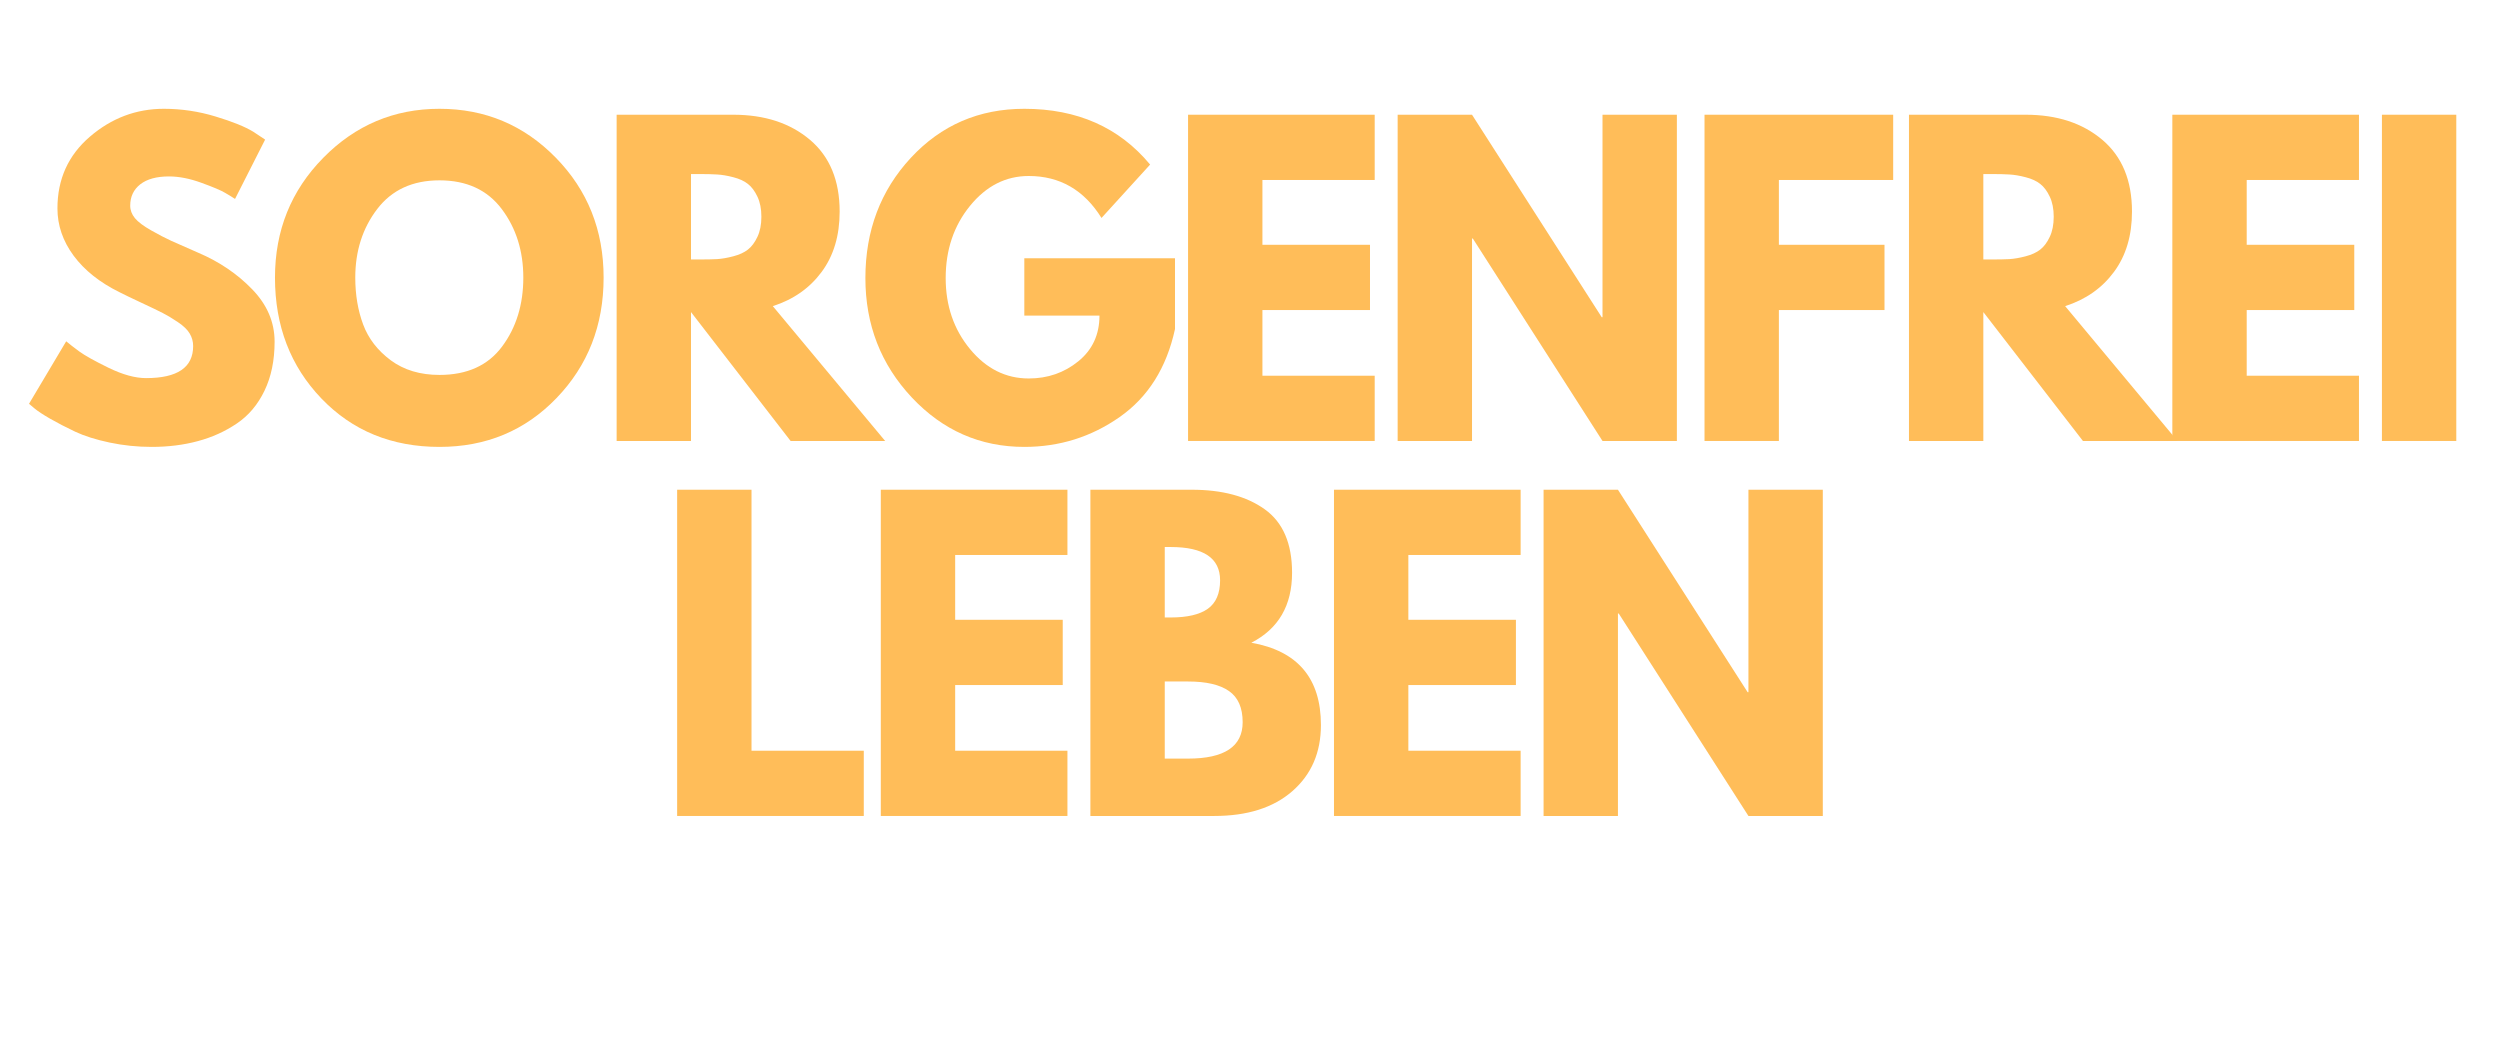
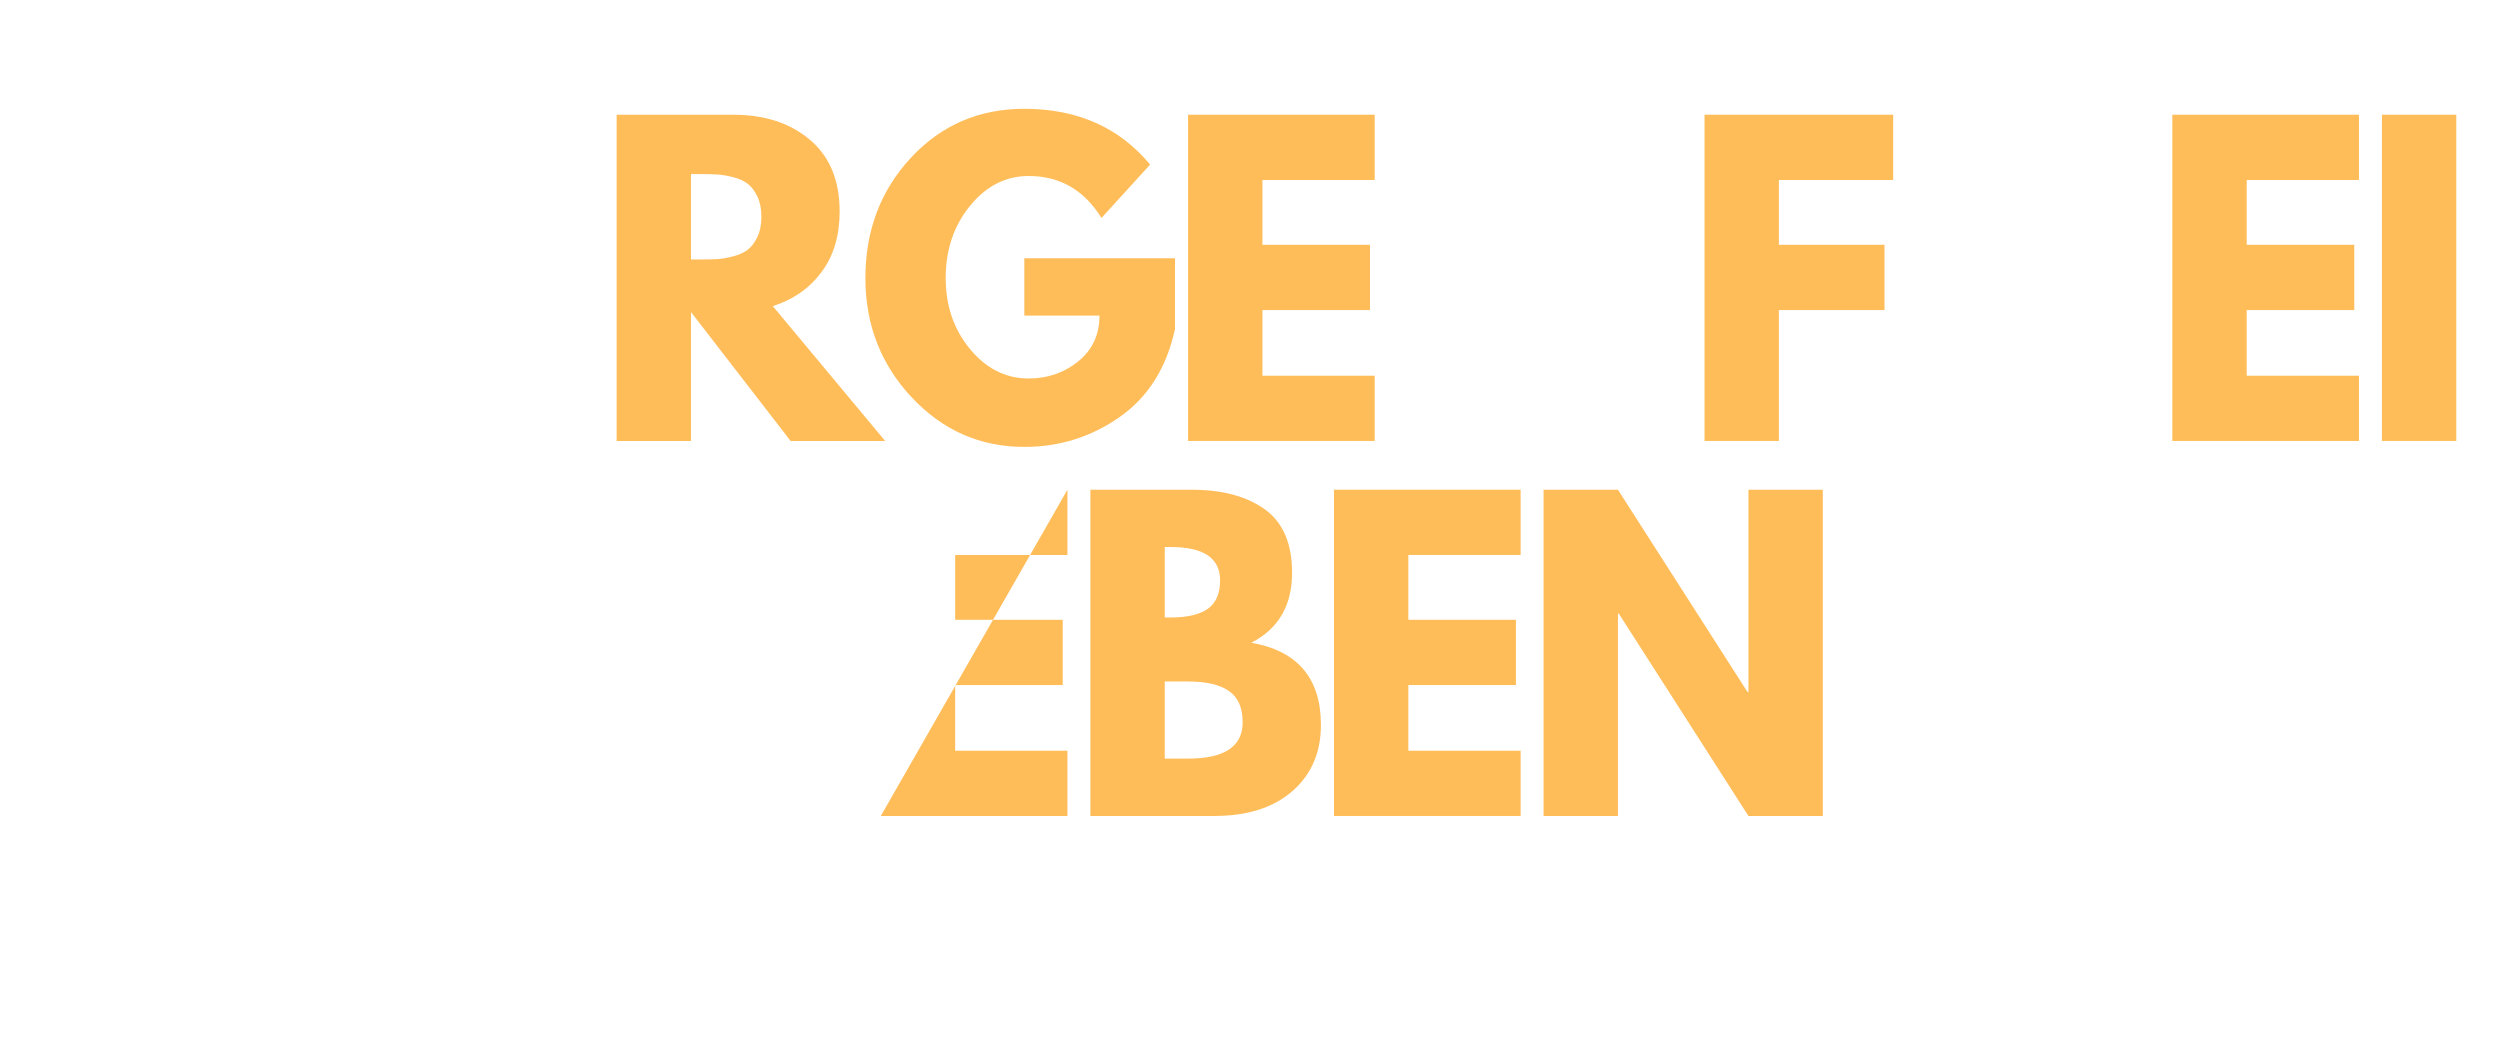
<svg xmlns="http://www.w3.org/2000/svg" height="300" preserveAspectRatio="xMidYMid meet" version="1.0" viewBox="0 0 540 225" width="720" zoomAndPan="magnify">
  <defs>
    <g />
  </defs>
  <g fill="#ffbd59" fill-opacity="1">
    <g transform="translate(4.298, 95.25)">
      <g>
-         <path d="M 31.094 -71.75 C 34.906 -71.75 38.633 -71.191 42.281 -70.078 C 45.926 -68.973 48.633 -67.879 50.406 -66.797 L 52.969 -65.094 L 46.469 -52.281 C 45.957 -52.625 45.242 -53.062 44.328 -53.594 C 43.422 -54.133 41.711 -54.859 39.203 -55.766 C 36.703 -56.68 34.367 -57.141 32.203 -57.141 C 29.523 -57.141 27.457 -56.57 26 -55.438 C 24.551 -54.301 23.828 -52.766 23.828 -50.828 C 23.828 -49.859 24.164 -48.957 24.844 -48.125 C 25.531 -47.301 26.703 -46.422 28.359 -45.484 C 30.016 -44.547 31.469 -43.789 32.719 -43.219 C 33.969 -42.656 35.906 -41.801 38.531 -40.656 C 43.082 -38.719 46.969 -36.082 50.188 -32.75 C 53.406 -29.426 55.016 -25.656 55.016 -21.438 C 55.016 -17.395 54.285 -13.863 52.828 -10.844 C 51.379 -7.832 49.383 -5.473 46.844 -3.766 C 44.312 -2.055 41.508 -0.789 38.438 0.031 C 35.363 0.863 32.035 1.281 28.453 1.281 C 25.367 1.281 22.348 0.969 19.391 0.344 C 16.43 -0.281 13.953 -1.062 11.953 -2 C 9.961 -2.945 8.172 -3.875 6.578 -4.781 C 4.984 -5.695 3.816 -6.469 3.078 -7.094 L 1.969 -8.031 L 10 -21.531 C 10.676 -20.957 11.613 -20.227 12.812 -19.344 C 14.008 -18.469 16.129 -17.285 19.172 -15.797 C 22.223 -14.316 24.914 -13.578 27.25 -13.578 C 34.031 -13.578 37.422 -15.883 37.422 -20.5 C 37.422 -21.469 37.176 -22.363 36.688 -23.188 C 36.207 -24.02 35.352 -24.848 34.125 -25.672 C 32.906 -26.492 31.82 -27.145 30.875 -27.625 C 29.938 -28.113 28.398 -28.852 26.266 -29.844 C 24.129 -30.844 22.551 -31.602 21.531 -32.125 C 17.258 -34.227 13.953 -36.859 11.609 -40.016 C 9.273 -43.18 8.109 -46.586 8.109 -50.234 C 8.109 -56.547 10.441 -61.707 15.109 -65.719 C 19.785 -69.738 25.113 -71.75 31.094 -71.75 Z M 31.094 -71.75" />
-       </g>
+         </g>
    </g>
  </g>
  <g fill="#ffbd59" fill-opacity="1">
    <g transform="translate(57.427, 95.25)">
      <g>
-         <path d="M 1.969 -35.281 C 1.969 -45.469 5.441 -54.094 12.391 -61.156 C 19.336 -68.219 27.707 -71.75 37.5 -71.75 C 47.352 -71.75 55.723 -68.234 62.609 -61.203 C 69.504 -54.172 72.953 -45.531 72.953 -35.281 C 72.953 -24.969 69.562 -16.297 62.781 -9.266 C 56.008 -2.234 47.582 1.281 37.5 1.281 C 27.188 1.281 18.688 -2.203 12 -9.172 C 5.312 -16.148 1.969 -24.852 1.969 -35.281 Z M 19.312 -35.281 C 19.312 -31.582 19.879 -28.207 21.016 -25.156 C 22.148 -22.113 24.141 -19.535 26.984 -17.422 C 29.836 -15.316 33.344 -14.266 37.5 -14.266 C 43.477 -14.266 47.988 -16.312 51.031 -20.406 C 54.082 -24.508 55.609 -29.469 55.609 -35.281 C 55.609 -41.031 54.055 -45.969 50.953 -50.094 C 47.848 -54.227 43.363 -56.297 37.5 -56.297 C 31.688 -56.297 27.203 -54.227 24.047 -50.094 C 20.891 -45.969 19.312 -41.031 19.312 -35.281 Z M 19.312 -35.281" />
-       </g>
+         </g>
    </g>
  </g>
  <g fill="#ffbd59" fill-opacity="1">
    <g transform="translate(128.068, 95.25)">
      <g>
        <path d="M 5.125 -70.469 L 30.328 -70.469 C 37.098 -70.469 42.617 -68.66 46.891 -65.047 C 51.16 -61.43 53.297 -56.266 53.297 -49.547 C 53.297 -44.359 52 -40.016 49.406 -36.516 C 46.82 -33.016 43.305 -30.551 38.859 -29.125 L 63.125 0 L 42.703 0 L 21.188 -27.844 L 21.188 0 L 5.125 0 Z M 21.188 -39.203 L 23.062 -39.203 C 24.539 -39.203 25.789 -39.227 26.812 -39.281 C 27.844 -39.344 29.016 -39.547 30.328 -39.891 C 31.641 -40.234 32.691 -40.719 33.484 -41.344 C 34.285 -41.969 34.969 -42.879 35.531 -44.078 C 36.102 -45.273 36.391 -46.727 36.391 -48.438 C 36.391 -50.145 36.102 -51.594 35.531 -52.781 C 34.969 -53.977 34.285 -54.891 33.484 -55.516 C 32.691 -56.148 31.641 -56.633 30.328 -56.969 C 29.016 -57.312 27.844 -57.508 26.812 -57.562 C 25.789 -57.625 24.539 -57.656 23.062 -57.656 L 21.188 -57.656 Z M 21.188 -39.203" />
      </g>
    </g>
  </g>
  <g fill="#ffbd59" fill-opacity="1">
    <g transform="translate(184.956, 95.25)">
      <g>
        <path d="M 68.844 -39.469 L 68.844 -24.172 C 67.02 -15.805 63.035 -9.473 56.891 -5.172 C 50.742 -0.867 43.879 1.281 36.297 1.281 C 26.785 1.281 18.688 -2.273 12 -9.391 C 5.312 -16.516 1.969 -25.113 1.969 -35.188 C 1.969 -45.438 5.238 -54.094 11.781 -61.156 C 18.332 -68.219 26.504 -71.75 36.297 -71.75 C 47.742 -71.75 56.801 -67.734 63.469 -59.703 L 52.969 -48.172 C 49.207 -54.211 43.969 -57.234 37.25 -57.234 C 32.289 -57.234 28.062 -55.082 24.562 -50.781 C 21.062 -46.477 19.312 -41.281 19.312 -35.188 C 19.312 -29.207 21.062 -24.098 24.562 -19.859 C 28.062 -15.617 32.289 -13.5 37.25 -13.5 C 41.344 -13.5 44.91 -14.734 47.953 -17.203 C 51.004 -19.68 52.531 -22.973 52.531 -27.078 L 36.297 -27.078 L 36.297 -39.469 Z M 68.844 -39.469" />
      </g>
    </g>
  </g>
  <g fill="#ffbd59" fill-opacity="1">
    <g transform="translate(251.496, 95.25)">
      <g>
        <path d="M 45.438 -70.469 L 45.438 -56.375 L 21.188 -56.375 L 21.188 -42.375 L 44.422 -42.375 L 44.422 -28.281 L 21.188 -28.281 L 21.188 -14.094 L 45.438 -14.094 L 45.438 0 L 5.125 0 L 5.125 -70.469 Z M 45.438 -70.469" />
      </g>
    </g>
  </g>
  <g fill="#ffbd59" fill-opacity="1">
    <g transform="translate(296.767, 95.25)">
      <g>
-         <path d="M 21.188 -43.734 L 21.188 0 L 5.125 0 L 5.125 -70.469 L 21.188 -70.469 L 49.203 -26.734 L 49.375 -26.734 L 49.375 -70.469 L 65.438 -70.469 L 65.438 0 L 49.375 0 L 21.359 -43.734 Z M 21.188 -43.734" />
-       </g>
+         </g>
    </g>
  </g>
  <g fill="#ffbd59" fill-opacity="1">
    <g transform="translate(363.051, 95.25)">
      <g>
        <path d="M 45.875 -70.469 L 45.875 -56.375 L 21.188 -56.375 L 21.188 -42.375 L 44 -42.375 L 44 -28.281 L 21.188 -28.281 L 21.188 0 L 5.125 0 L 5.125 -70.469 Z M 45.875 -70.469" />
      </g>
    </g>
  </g>
  <g fill="#ffbd59" fill-opacity="1">
    <g transform="translate(407.212, 95.25)">
      <g>
-         <path d="M 5.125 -70.469 L 30.328 -70.469 C 37.098 -70.469 42.617 -68.66 46.891 -65.047 C 51.16 -61.43 53.297 -56.266 53.297 -49.547 C 53.297 -44.359 52 -40.016 49.406 -36.516 C 46.82 -33.016 43.305 -30.551 38.859 -29.125 L 63.125 0 L 42.703 0 L 21.188 -27.844 L 21.188 0 L 5.125 0 Z M 21.188 -39.203 L 23.062 -39.203 C 24.539 -39.203 25.789 -39.227 26.812 -39.281 C 27.844 -39.344 29.016 -39.547 30.328 -39.891 C 31.641 -40.234 32.691 -40.719 33.484 -41.344 C 34.285 -41.969 34.969 -42.879 35.531 -44.078 C 36.102 -45.273 36.391 -46.727 36.391 -48.438 C 36.391 -50.145 36.102 -51.594 35.531 -52.781 C 34.969 -53.977 34.285 -54.891 33.484 -55.516 C 32.691 -56.148 31.641 -56.633 30.328 -56.969 C 29.016 -57.312 27.844 -57.508 26.812 -57.562 C 25.789 -57.625 24.539 -57.656 23.062 -57.656 L 21.188 -57.656 Z M 21.188 -39.203" />
-       </g>
+         </g>
    </g>
  </g>
  <g fill="#ffbd59" fill-opacity="1">
    <g transform="translate(464.1, 95.25)">
      <g>
        <path d="M 45.438 -70.469 L 45.438 -56.375 L 21.188 -56.375 L 21.188 -42.375 L 44.422 -42.375 L 44.422 -28.281 L 21.188 -28.281 L 21.188 -14.094 L 45.438 -14.094 L 45.438 0 L 5.125 0 L 5.125 -70.469 Z M 45.438 -70.469" />
      </g>
    </g>
  </g>
  <g fill="#ffbd59" fill-opacity="1">
    <g transform="translate(509.371, 95.25)">
      <g>
        <path d="M 21.188 -70.469 L 21.188 0 L 5.125 0 L 5.125 -70.469 Z M 21.188 -70.469" />
      </g>
    </g>
  </g>
  <g fill="#ffbd59" fill-opacity="1">
    <g transform="translate(141.138, 176.25)">
      <g>
-         <path d="M 21.188 -70.469 L 21.188 -14.094 L 45.438 -14.094 L 45.438 0 L 5.125 0 L 5.125 -70.469 Z M 21.188 -70.469" />
-       </g>
+         </g>
    </g>
  </g>
  <g fill="#ffbd59" fill-opacity="1">
    <g transform="translate(185.128, 176.25)">
      <g>
-         <path d="M 45.438 -70.469 L 45.438 -56.375 L 21.188 -56.375 L 21.188 -42.375 L 44.422 -42.375 L 44.422 -28.281 L 21.188 -28.281 L 21.188 -14.094 L 45.438 -14.094 L 45.438 0 L 5.125 0 L 5.125 -70.469 Z M 45.438 -70.469" />
+         <path d="M 45.438 -70.469 L 45.438 -56.375 L 21.188 -56.375 L 21.188 -42.375 L 44.422 -42.375 L 44.422 -28.281 L 21.188 -28.281 L 21.188 -14.094 L 45.438 -14.094 L 45.438 0 L 5.125 0 Z M 45.438 -70.469" />
      </g>
    </g>
  </g>
  <g fill="#ffbd59" fill-opacity="1">
    <g transform="translate(230.399, 176.25)">
      <g>
        <path d="M 5.125 -70.469 L 27 -70.469 C 33.602 -70.469 38.867 -69.055 42.797 -66.234 C 46.723 -63.422 48.688 -58.852 48.688 -52.531 C 48.688 -45.469 45.754 -40.43 39.891 -37.422 C 49.91 -35.648 54.922 -29.723 54.922 -19.641 C 54.922 -13.723 52.867 -8.969 48.766 -5.375 C 44.672 -1.789 39.035 0 31.859 0 L 5.125 0 Z M 21.188 -42.875 L 22.469 -42.875 C 26.051 -42.875 28.723 -43.5 30.484 -44.75 C 32.254 -46.008 33.141 -48.062 33.141 -50.906 C 33.141 -55.695 29.582 -58.094 22.469 -58.094 L 21.188 -58.094 Z M 21.188 -12.391 L 26.219 -12.391 C 34.082 -12.391 38.016 -15.008 38.016 -20.25 C 38.016 -23.375 37.031 -25.617 35.062 -26.984 C 33.102 -28.359 30.156 -29.047 26.219 -29.047 L 21.188 -29.047 Z M 21.188 -12.391" />
      </g>
    </g>
  </g>
  <g fill="#ffbd59" fill-opacity="1">
    <g transform="translate(283.016, 176.25)">
      <g>
        <path d="M 45.438 -70.469 L 45.438 -56.375 L 21.188 -56.375 L 21.188 -42.375 L 44.422 -42.375 L 44.422 -28.281 L 21.188 -28.281 L 21.188 -14.094 L 45.438 -14.094 L 45.438 0 L 5.125 0 L 5.125 -70.469 Z M 45.438 -70.469" />
      </g>
    </g>
  </g>
  <g fill="#ffbd59" fill-opacity="1">
    <g transform="translate(328.287, 176.25)">
      <g>
        <path d="M 21.188 -43.734 L 21.188 0 L 5.125 0 L 5.125 -70.469 L 21.188 -70.469 L 49.203 -26.734 L 49.375 -26.734 L 49.375 -70.469 L 65.438 -70.469 L 65.438 0 L 49.375 0 L 21.359 -43.734 Z M 21.188 -43.734" />
      </g>
    </g>
  </g>
</svg>